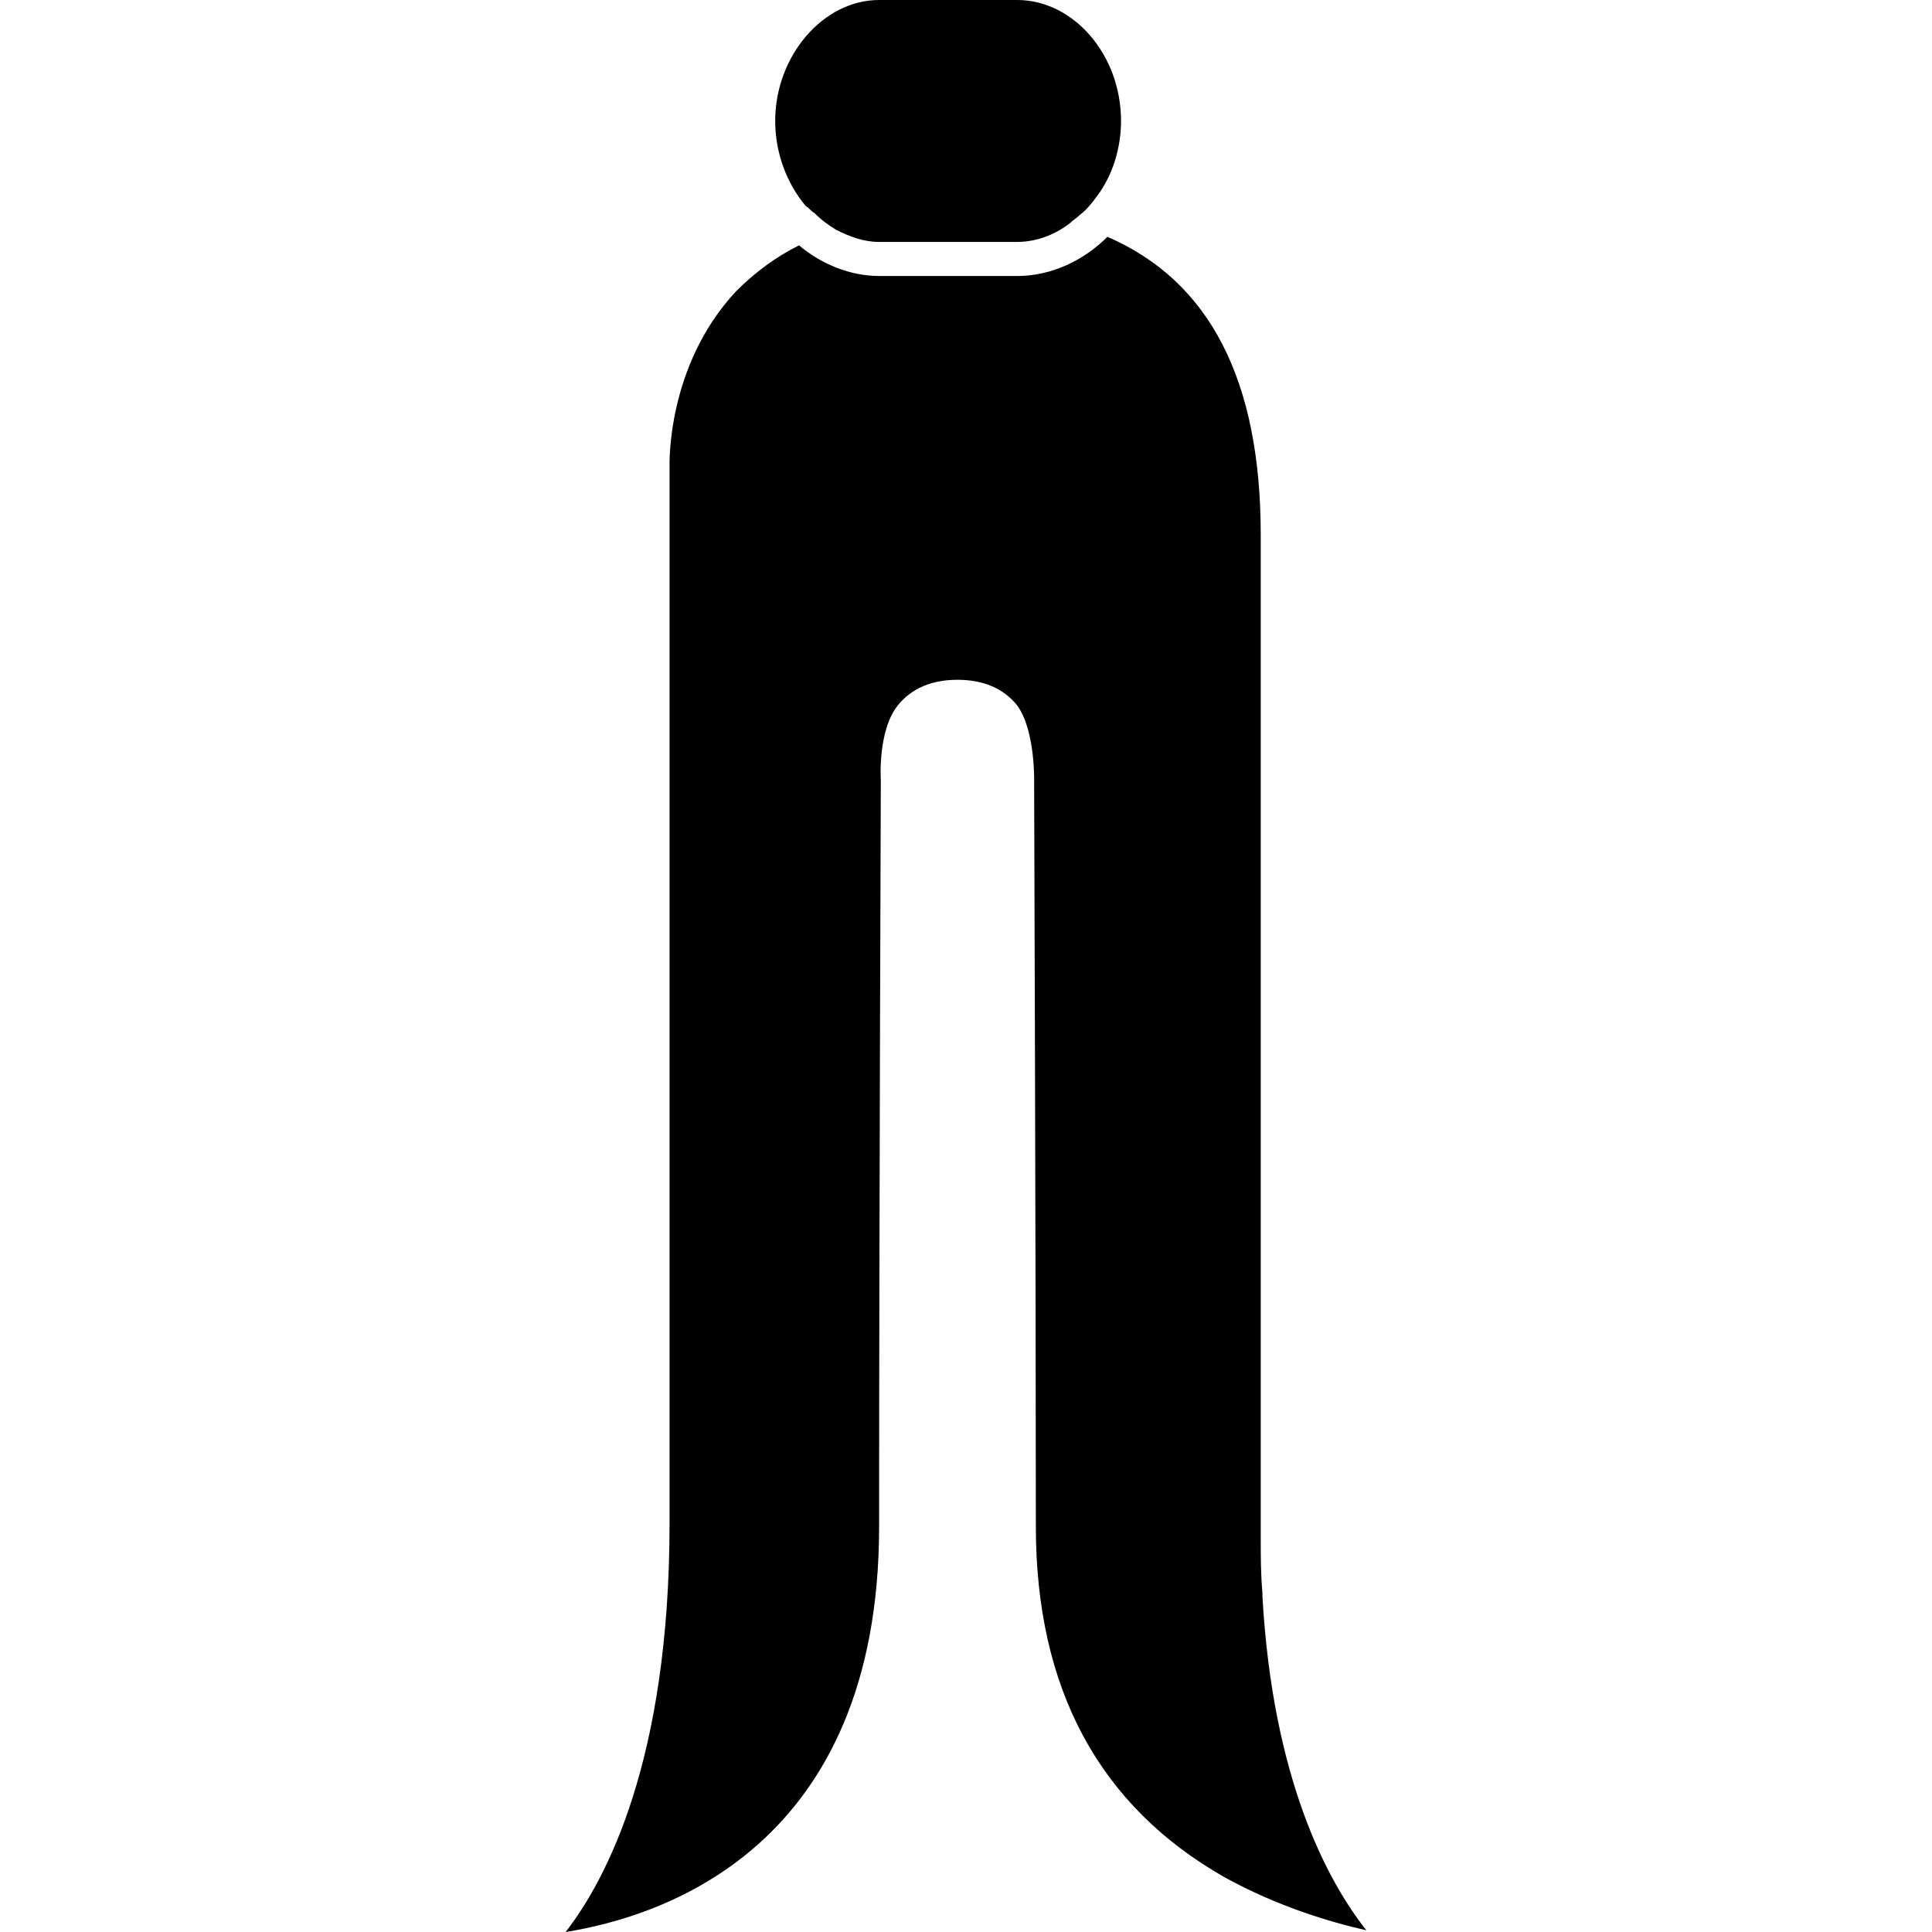
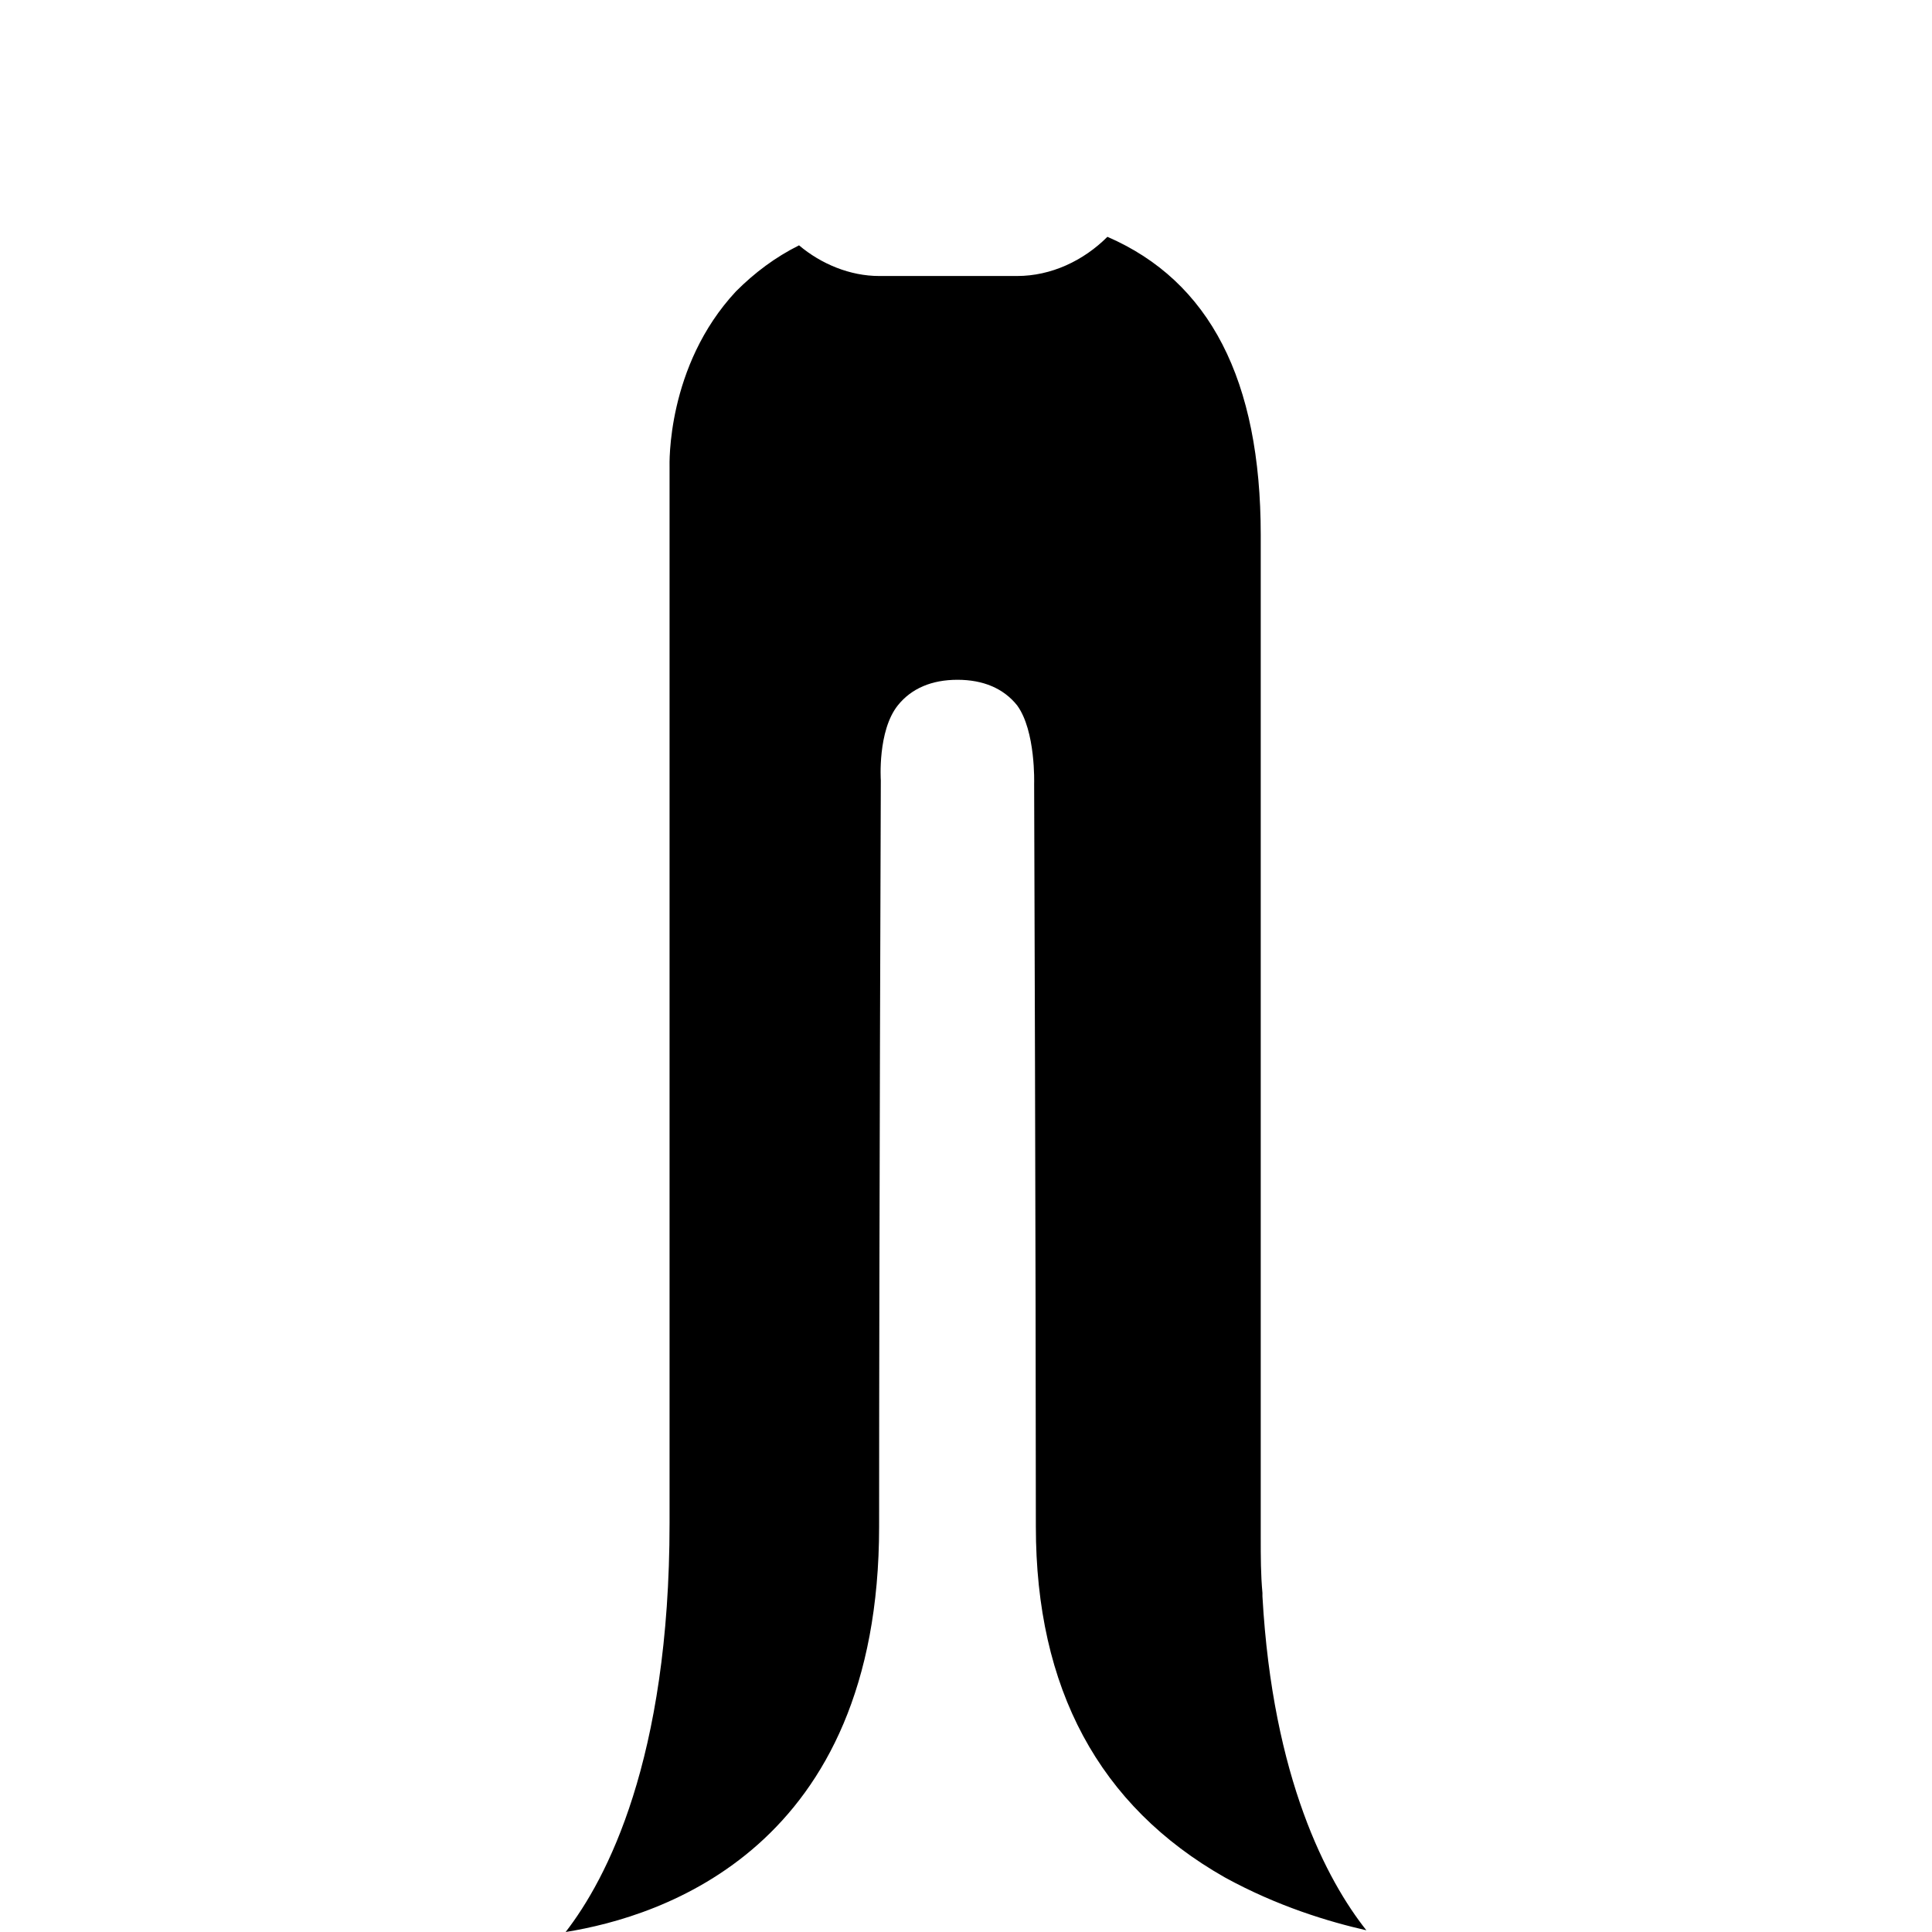
<svg xmlns="http://www.w3.org/2000/svg" fill="#000000" version="1.1" id="Capa_1" width="800px" height="800px" viewBox="0 0 542.193 542.193" xml:space="preserve">
  <g>
    <path d="M354.29,447.047c-0.479-5.26-0.479-10.041-0.479-15.777l0,0l0,0c0-20.082,0-255.797,0-281.138l0,0   c0-43.509-14.344-71.241-43.031-83.672c-6.693,6.694-15.777,10.997-25.34,10.997h-38.728c-8.128,0-16.256-3.347-22.472-8.606   c-6.694,3.347-12.432,7.65-17.691,12.909c-19.603,21.038-18.647,48.769-18.647,49.247v296.437c0,66.459-17.69,99.928-29.166,114.75   c26.775-4.303,87.975-23.428,87.975-113.793c0-80.326,0.478-209.419,0.478-209.419s-0.956-13.866,4.781-21.038   c3.825-4.781,9.562-7.172,16.734-7.172s12.91,2.391,16.734,7.172c5.26,7.172,4.781,21.994,4.781,21.994S290.7,359.072,290.7,428.4   c0,45.422,17.689,78.412,53.072,98.494c14.82,8.127,29.164,12.43,39.684,14.82c-10.996-13.865-26.297-42.553-29.166-93.711   C354.29,447.525,354.29,447.047,354.29,447.047z" />
-     <path d="M228.543,59.766c1.913,1.913,3.825,3.347,6.216,4.781c3.825,1.913,7.65,3.347,11.953,3.347h38.728   c5.26,0,10.52-1.913,14.822-5.26c0.955-0.956,1.912-1.434,2.869-2.391c1.912-1.434,3.346-3.347,4.781-5.259   c4.303-5.737,6.693-13.387,6.693-21.038C314.606,15.3,301.218,0,285.44,0h-38.728c-15.778,0-29.166,15.778-29.166,33.947   c0,9.084,3.347,17.691,8.606,23.906C227.109,58.332,227.587,59.288,228.543,59.766z" />
  </g>
</svg>